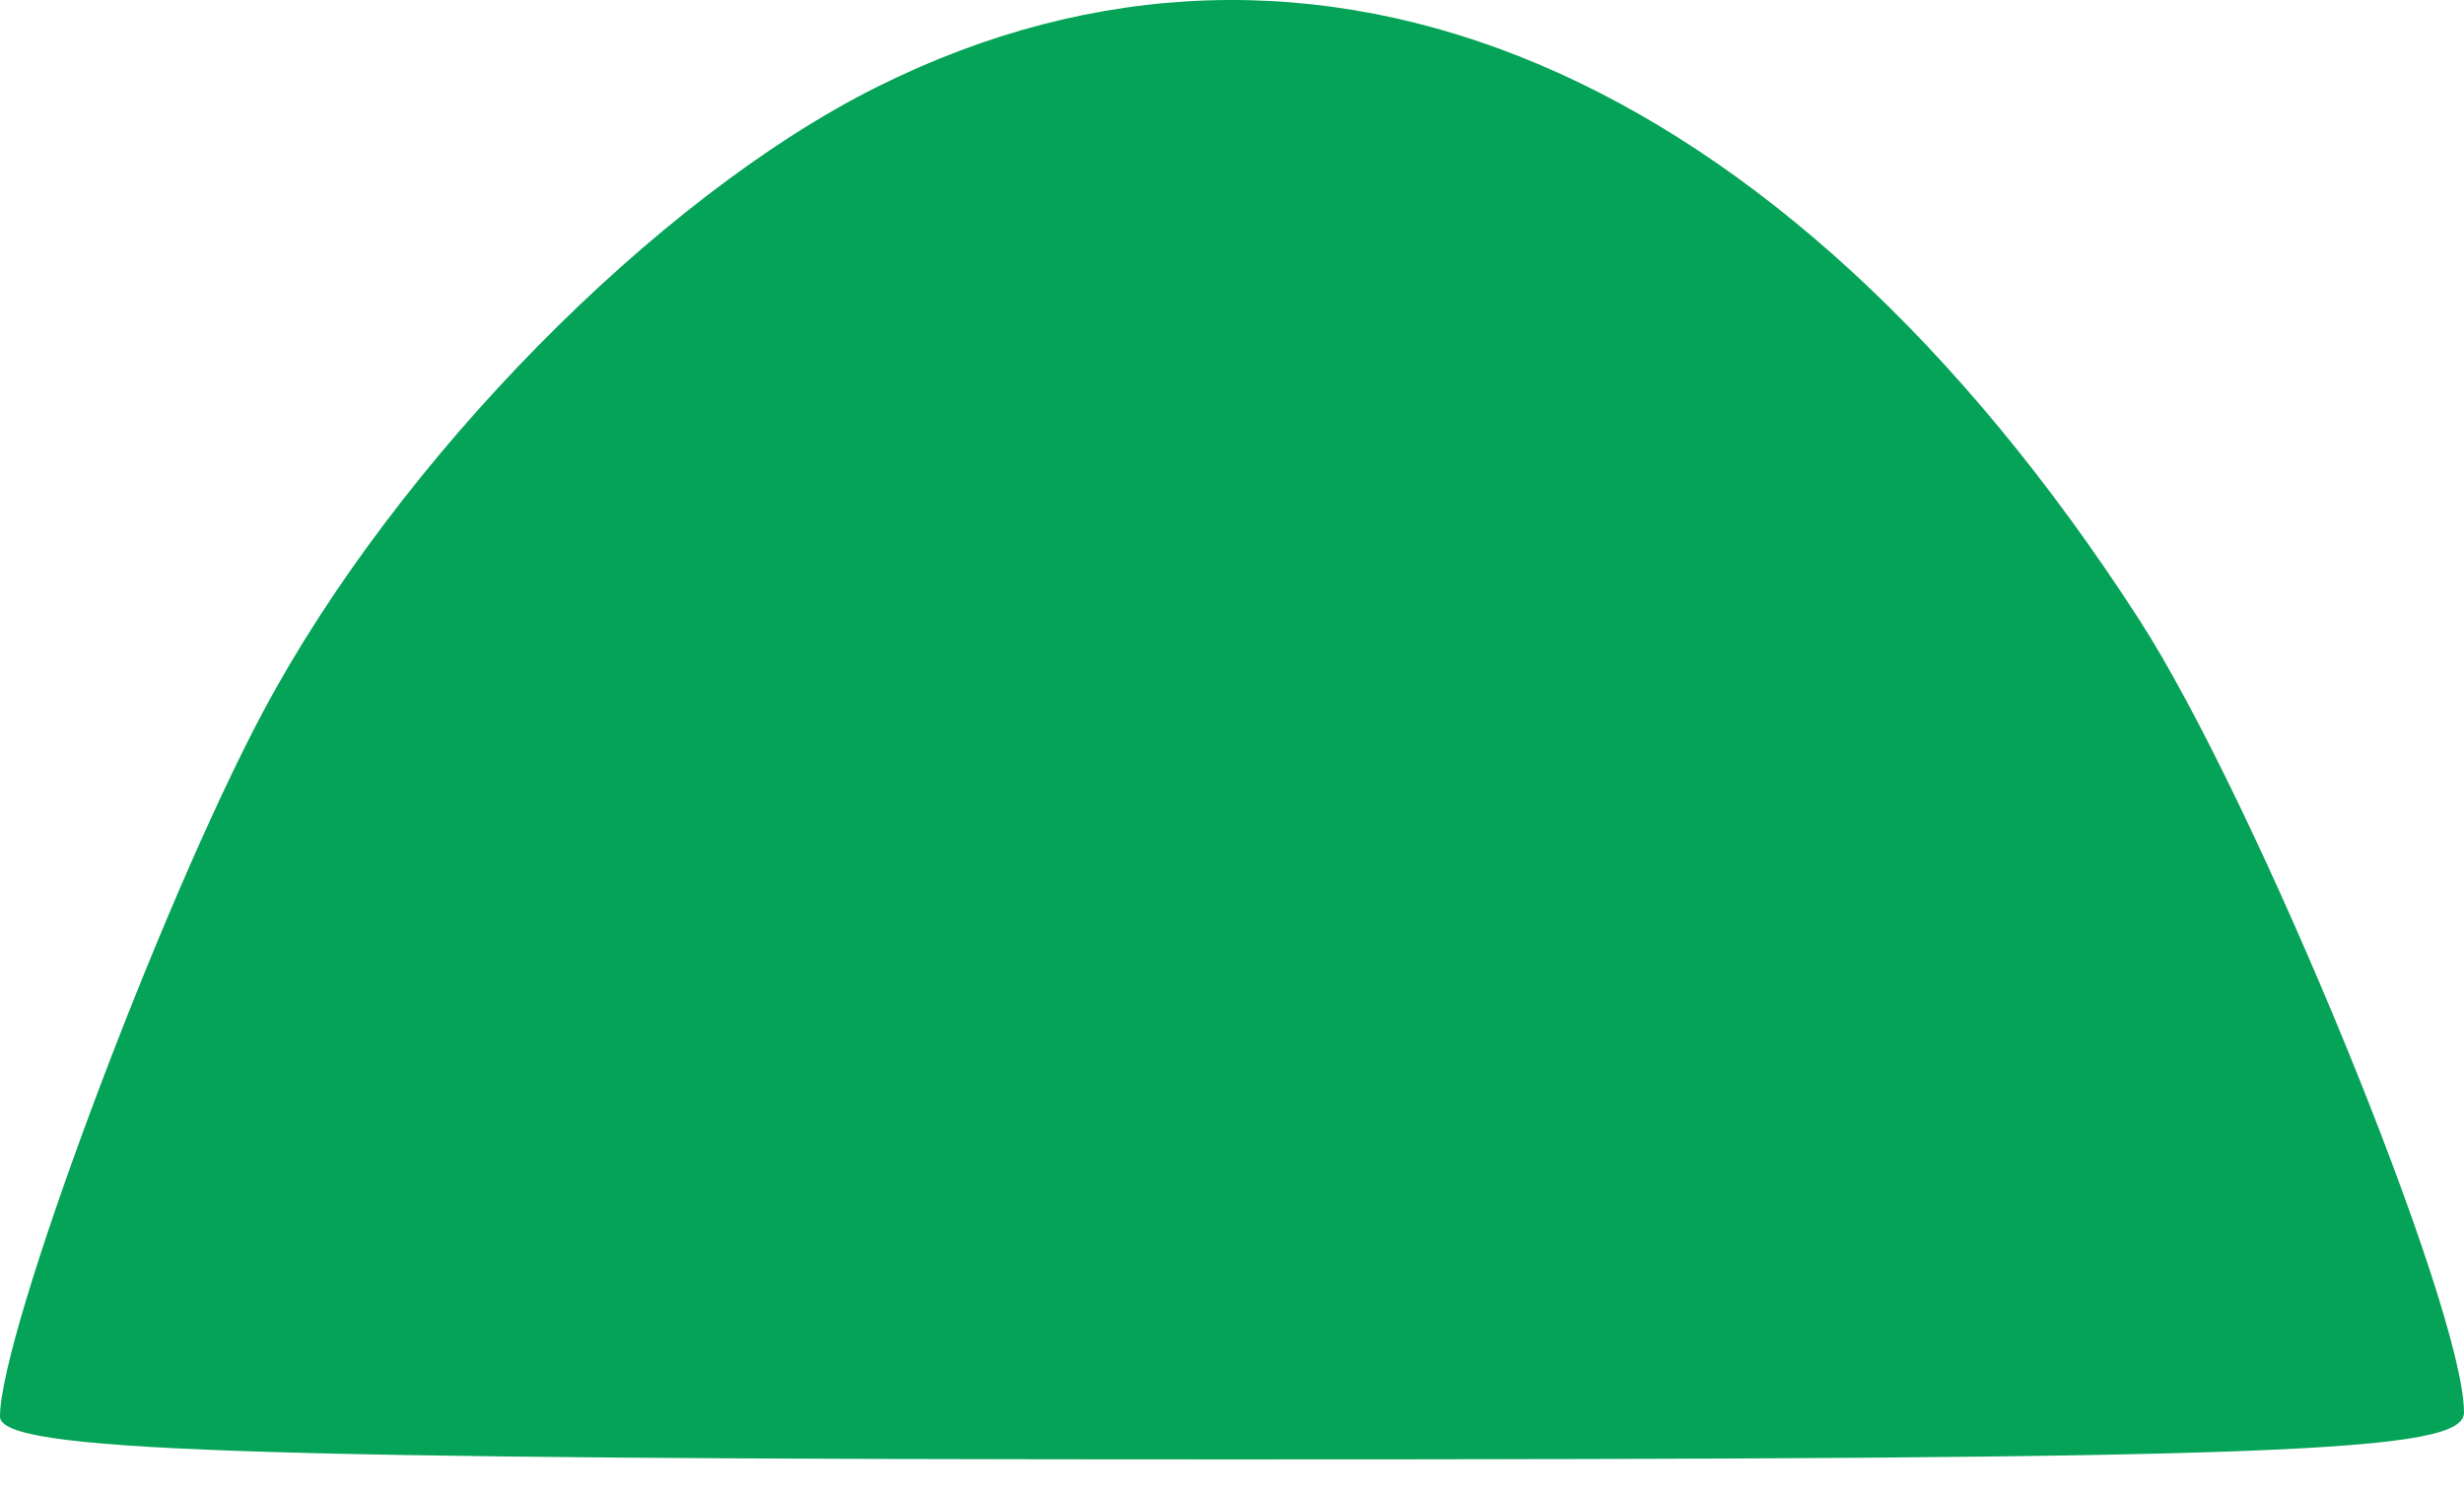
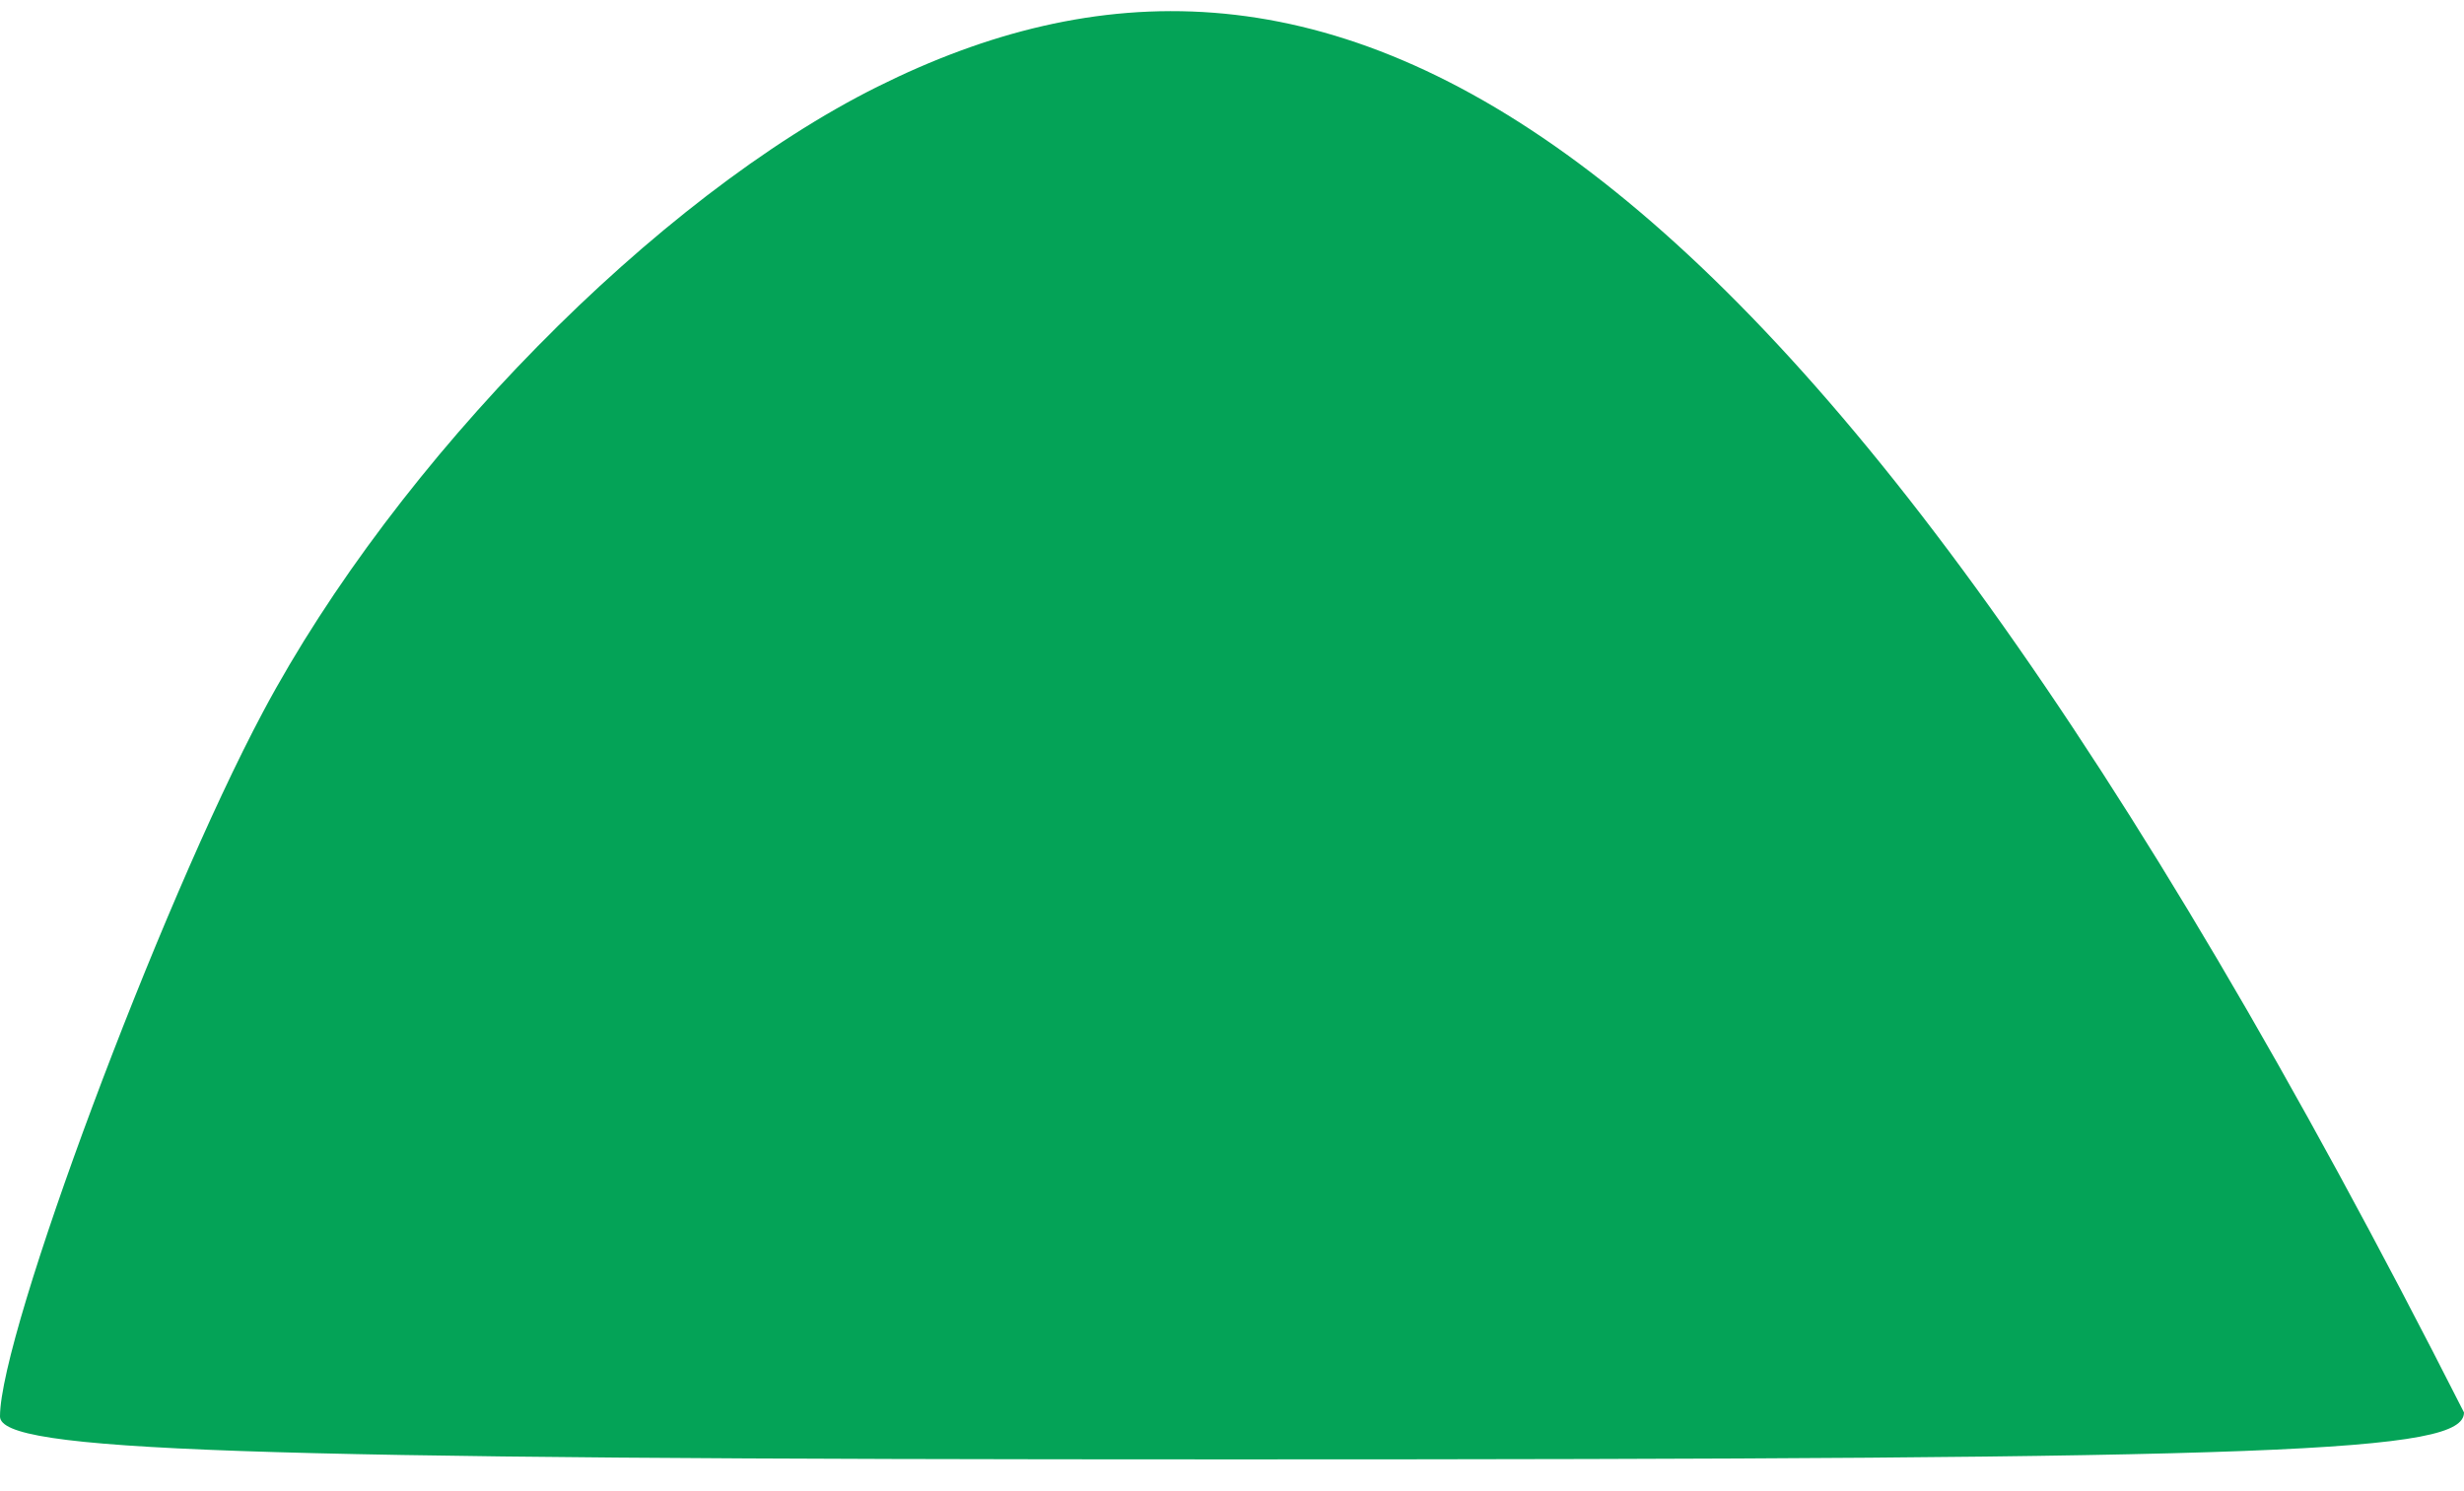
<svg xmlns="http://www.w3.org/2000/svg" width="76" height="46" viewBox="0 0 76 46" fill="none">
-   <path fill-rule="evenodd" clip-rule="evenodd" d="M27.065 2.675C20.24 6.076 12.241 14.215 8.115 21.956C4.916 27.957 0 41.127 0 43.695C0 44.772 7.122 45.02 38 45.02C70.501 45.02 76 44.811 76 43.572C76 40.348 69.58 24.68 65.969 19.094C54.951 2.046 40.535 -4.038 27.065 2.675Z" fill="#04A357" />
+   <path fill-rule="evenodd" clip-rule="evenodd" d="M27.065 2.675C20.24 6.076 12.241 14.215 8.115 21.956C4.916 27.957 0 41.127 0 43.695C0 44.772 7.122 45.02 38 45.02C70.501 45.02 76 44.811 76 43.572C54.951 2.046 40.535 -4.038 27.065 2.675Z" fill="#04A357" />
</svg>